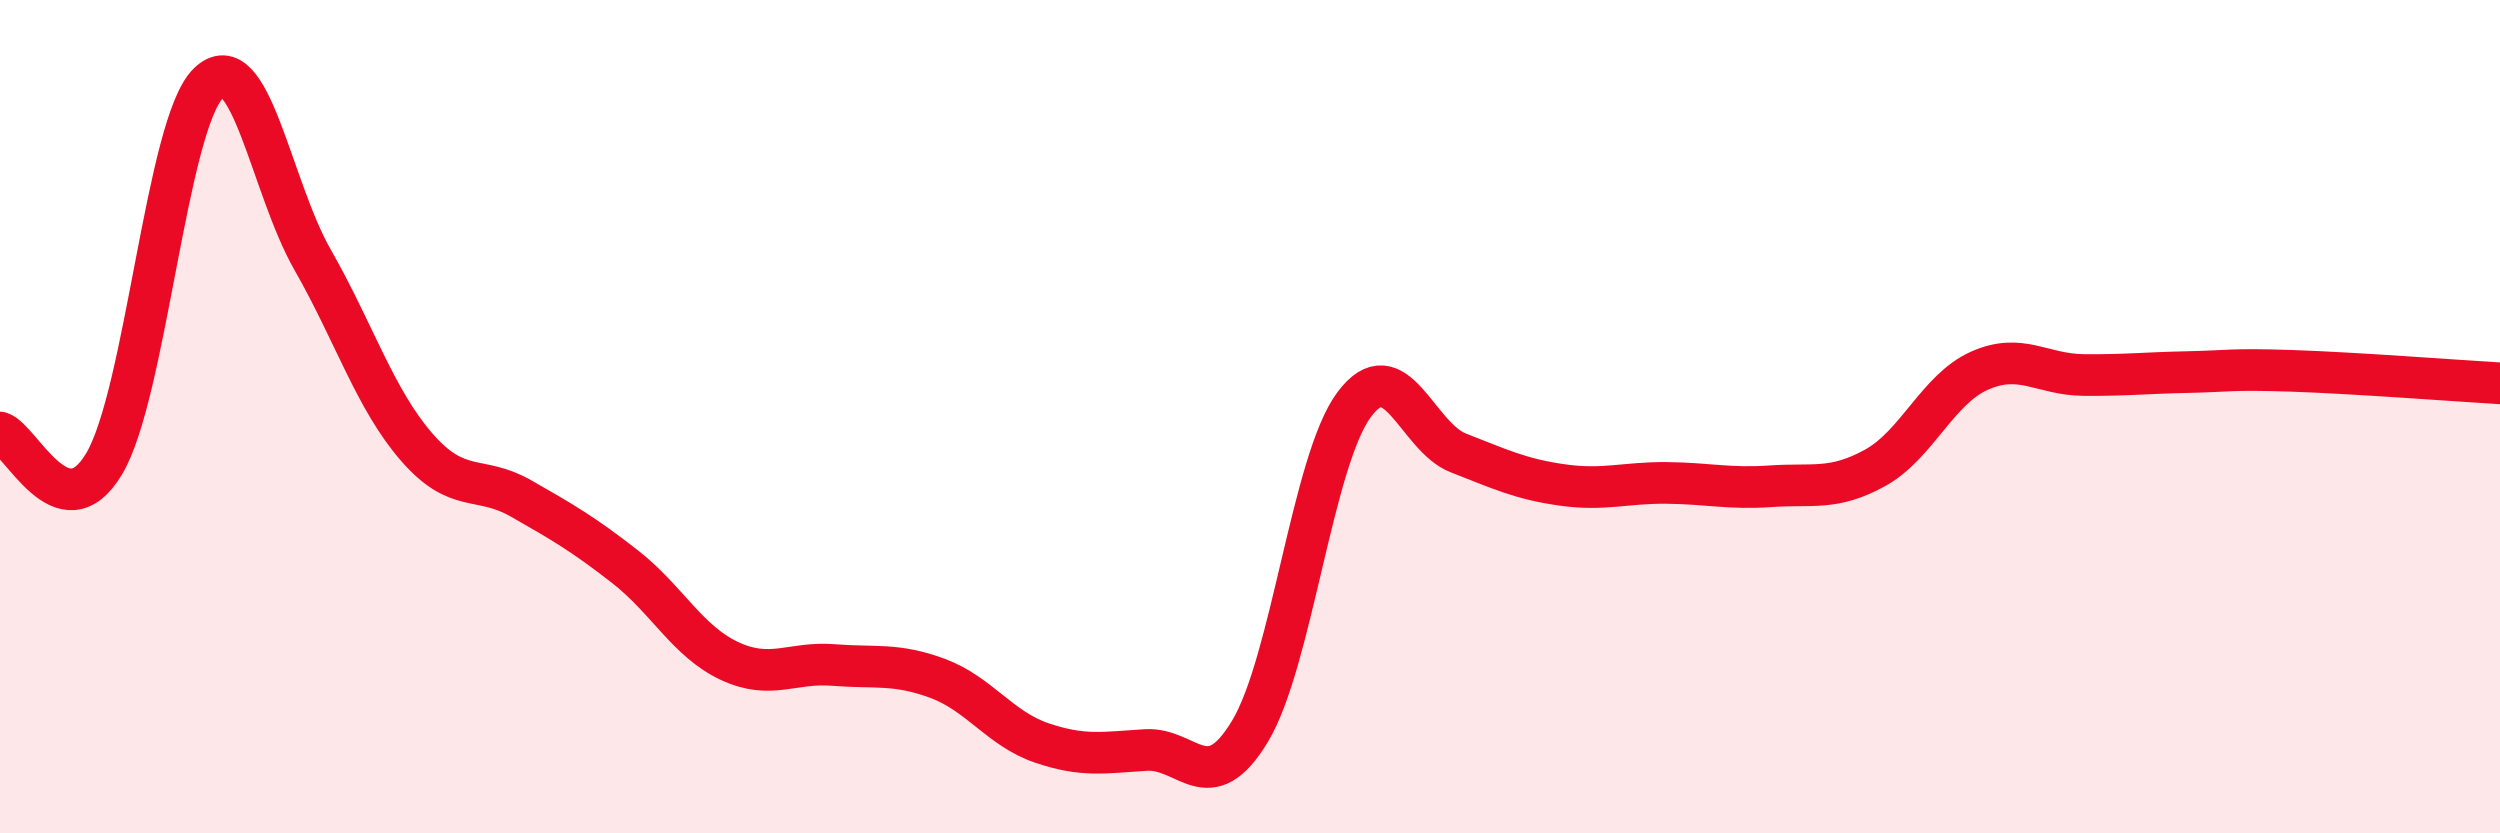
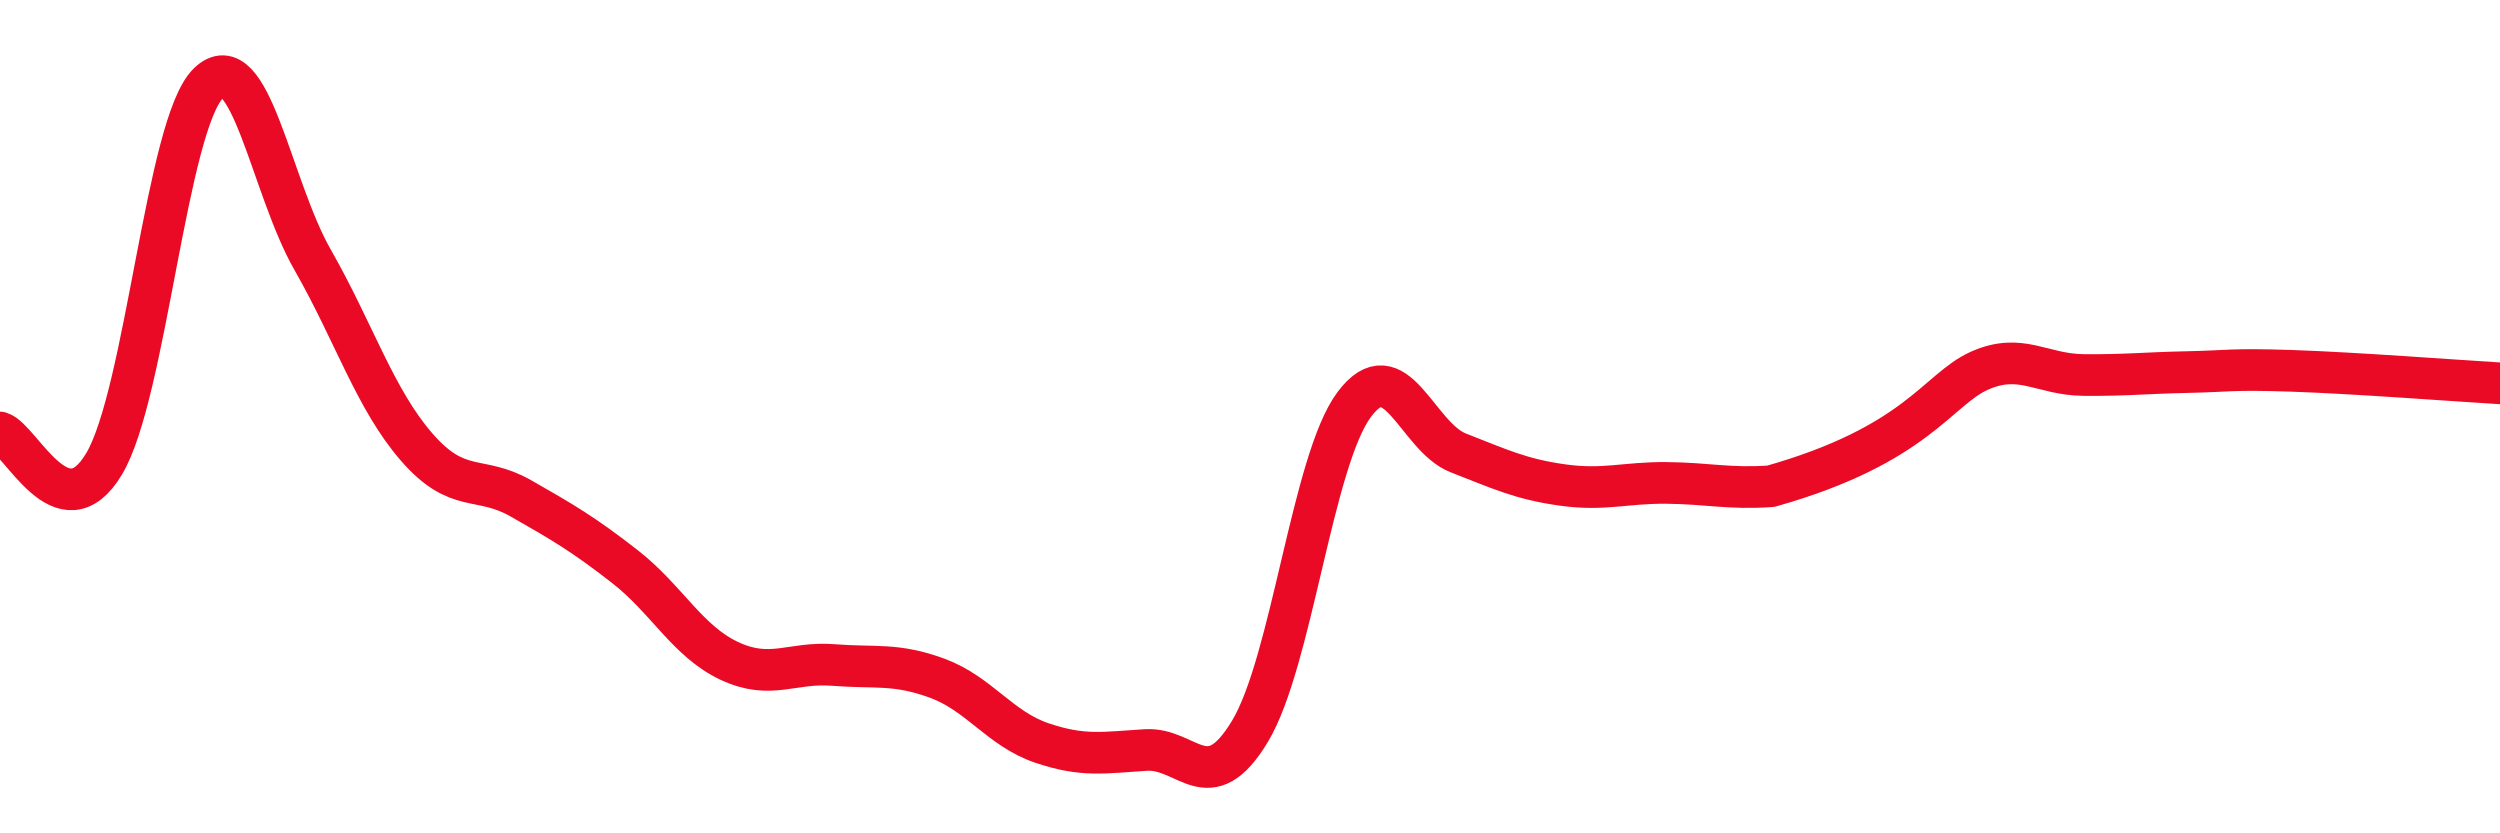
<svg xmlns="http://www.w3.org/2000/svg" width="60" height="20" viewBox="0 0 60 20">
-   <path d="M 0,10.38 C 0.5,10.53 1.5,12.81 2.5,11.13 C 3.5,9.45 4,2.98 5,2 C 6,1.02 6.5,4.48 7.5,6.23 C 8.5,7.98 9,9.58 10,10.73 C 11,11.88 11.5,11.39 12.5,11.96 C 13.5,12.53 14,12.82 15,13.6 C 16,14.38 16.5,15.39 17.5,15.86 C 18.5,16.33 19,15.88 20,15.96 C 21,16.04 21.5,15.91 22.5,16.28 C 23.5,16.65 24,17.49 25,17.83 C 26,18.17 26.5,18.06 27.5,18 C 28.5,17.94 29,19.21 30,17.55 C 31,15.89 31.5,11.05 32.5,9.71 C 33.5,8.37 34,10.48 35,10.87 C 36,11.26 36.5,11.5 37.5,11.64 C 38.5,11.78 39,11.58 40,11.59 C 41,11.6 41.5,11.74 42.5,11.67 C 43.5,11.6 44,11.78 45,11.23 C 46,10.68 46.5,9.35 47.5,8.9 C 48.5,8.45 49,8.99 50,9 C 51,9.01 51.5,8.95 52.5,8.93 C 53.5,8.91 53.5,8.85 55,8.9 C 56.5,8.95 59,9.14 60,9.2L60 20L0 20Z" fill="#EB0A25" opacity="0.1" stroke-linecap="round" stroke-linejoin="round" />
-   <path d="M 0,10.38 C 0.5,10.53 1.5,12.81 2.5,11.13 C 3.5,9.45 4,2.98 5,2 C 6,1.02 6.5,4.48 7.5,6.23 C 8.5,7.98 9,9.58 10,10.73 C 11,11.88 11.5,11.39 12.5,11.96 C 13.5,12.53 14,12.82 15,13.6 C 16,14.38 16.5,15.39 17.5,15.86 C 18.5,16.33 19,15.88 20,15.96 C 21,16.04 21.5,15.91 22.5,16.28 C 23.5,16.65 24,17.49 25,17.83 C 26,18.17 26.5,18.06 27.5,18 C 28.5,17.94 29,19.21 30,17.55 C 31,15.89 31.5,11.05 32.5,9.71 C 33.5,8.37 34,10.48 35,10.87 C 36,11.26 36.5,11.5 37.5,11.64 C 38.5,11.78 39,11.58 40,11.59 C 41,11.6 41.5,11.74 42.5,11.67 C 43.5,11.6 44,11.78 45,11.23 C 46,10.68 46.5,9.35 47.5,8.9 C 48.5,8.45 49,8.99 50,9 C 51,9.01 51.5,8.95 52.5,8.93 C 53.5,8.91 53.5,8.85 55,8.9 C 56.5,8.95 59,9.14 60,9.2" stroke="#EB0A25" stroke-width="1" fill="none" stroke-linecap="round" stroke-linejoin="round" />
+   <path d="M 0,10.38 C 0.5,10.53 1.5,12.81 2.5,11.13 C 3.5,9.45 4,2.98 5,2 C 6,1.02 6.5,4.48 7.5,6.23 C 8.5,7.98 9,9.58 10,10.73 C 11,11.88 11.5,11.39 12.5,11.96 C 13.5,12.53 14,12.82 15,13.6 C 16,14.38 16.5,15.39 17.5,15.86 C 18.5,16.33 19,15.88 20,15.96 C 21,16.04 21.5,15.91 22.5,16.28 C 23.5,16.65 24,17.49 25,17.83 C 26,18.17 26.5,18.06 27.5,18 C 28.5,17.94 29,19.21 30,17.55 C 31,15.89 31.5,11.05 32.5,9.71 C 33.5,8.37 34,10.48 35,10.87 C 36,11.26 36.5,11.5 37.5,11.64 C 38.5,11.78 39,11.58 40,11.59 C 41,11.6 41.5,11.74 42.5,11.67 C 46,10.68 46.5,9.35 47.5,8.9 C 48.5,8.45 49,8.99 50,9 C 51,9.01 51.5,8.95 52.5,8.93 C 53.5,8.91 53.5,8.85 55,8.9 C 56.5,8.95 59,9.14 60,9.2" stroke="#EB0A25" stroke-width="1" fill="none" stroke-linecap="round" stroke-linejoin="round" />
</svg>